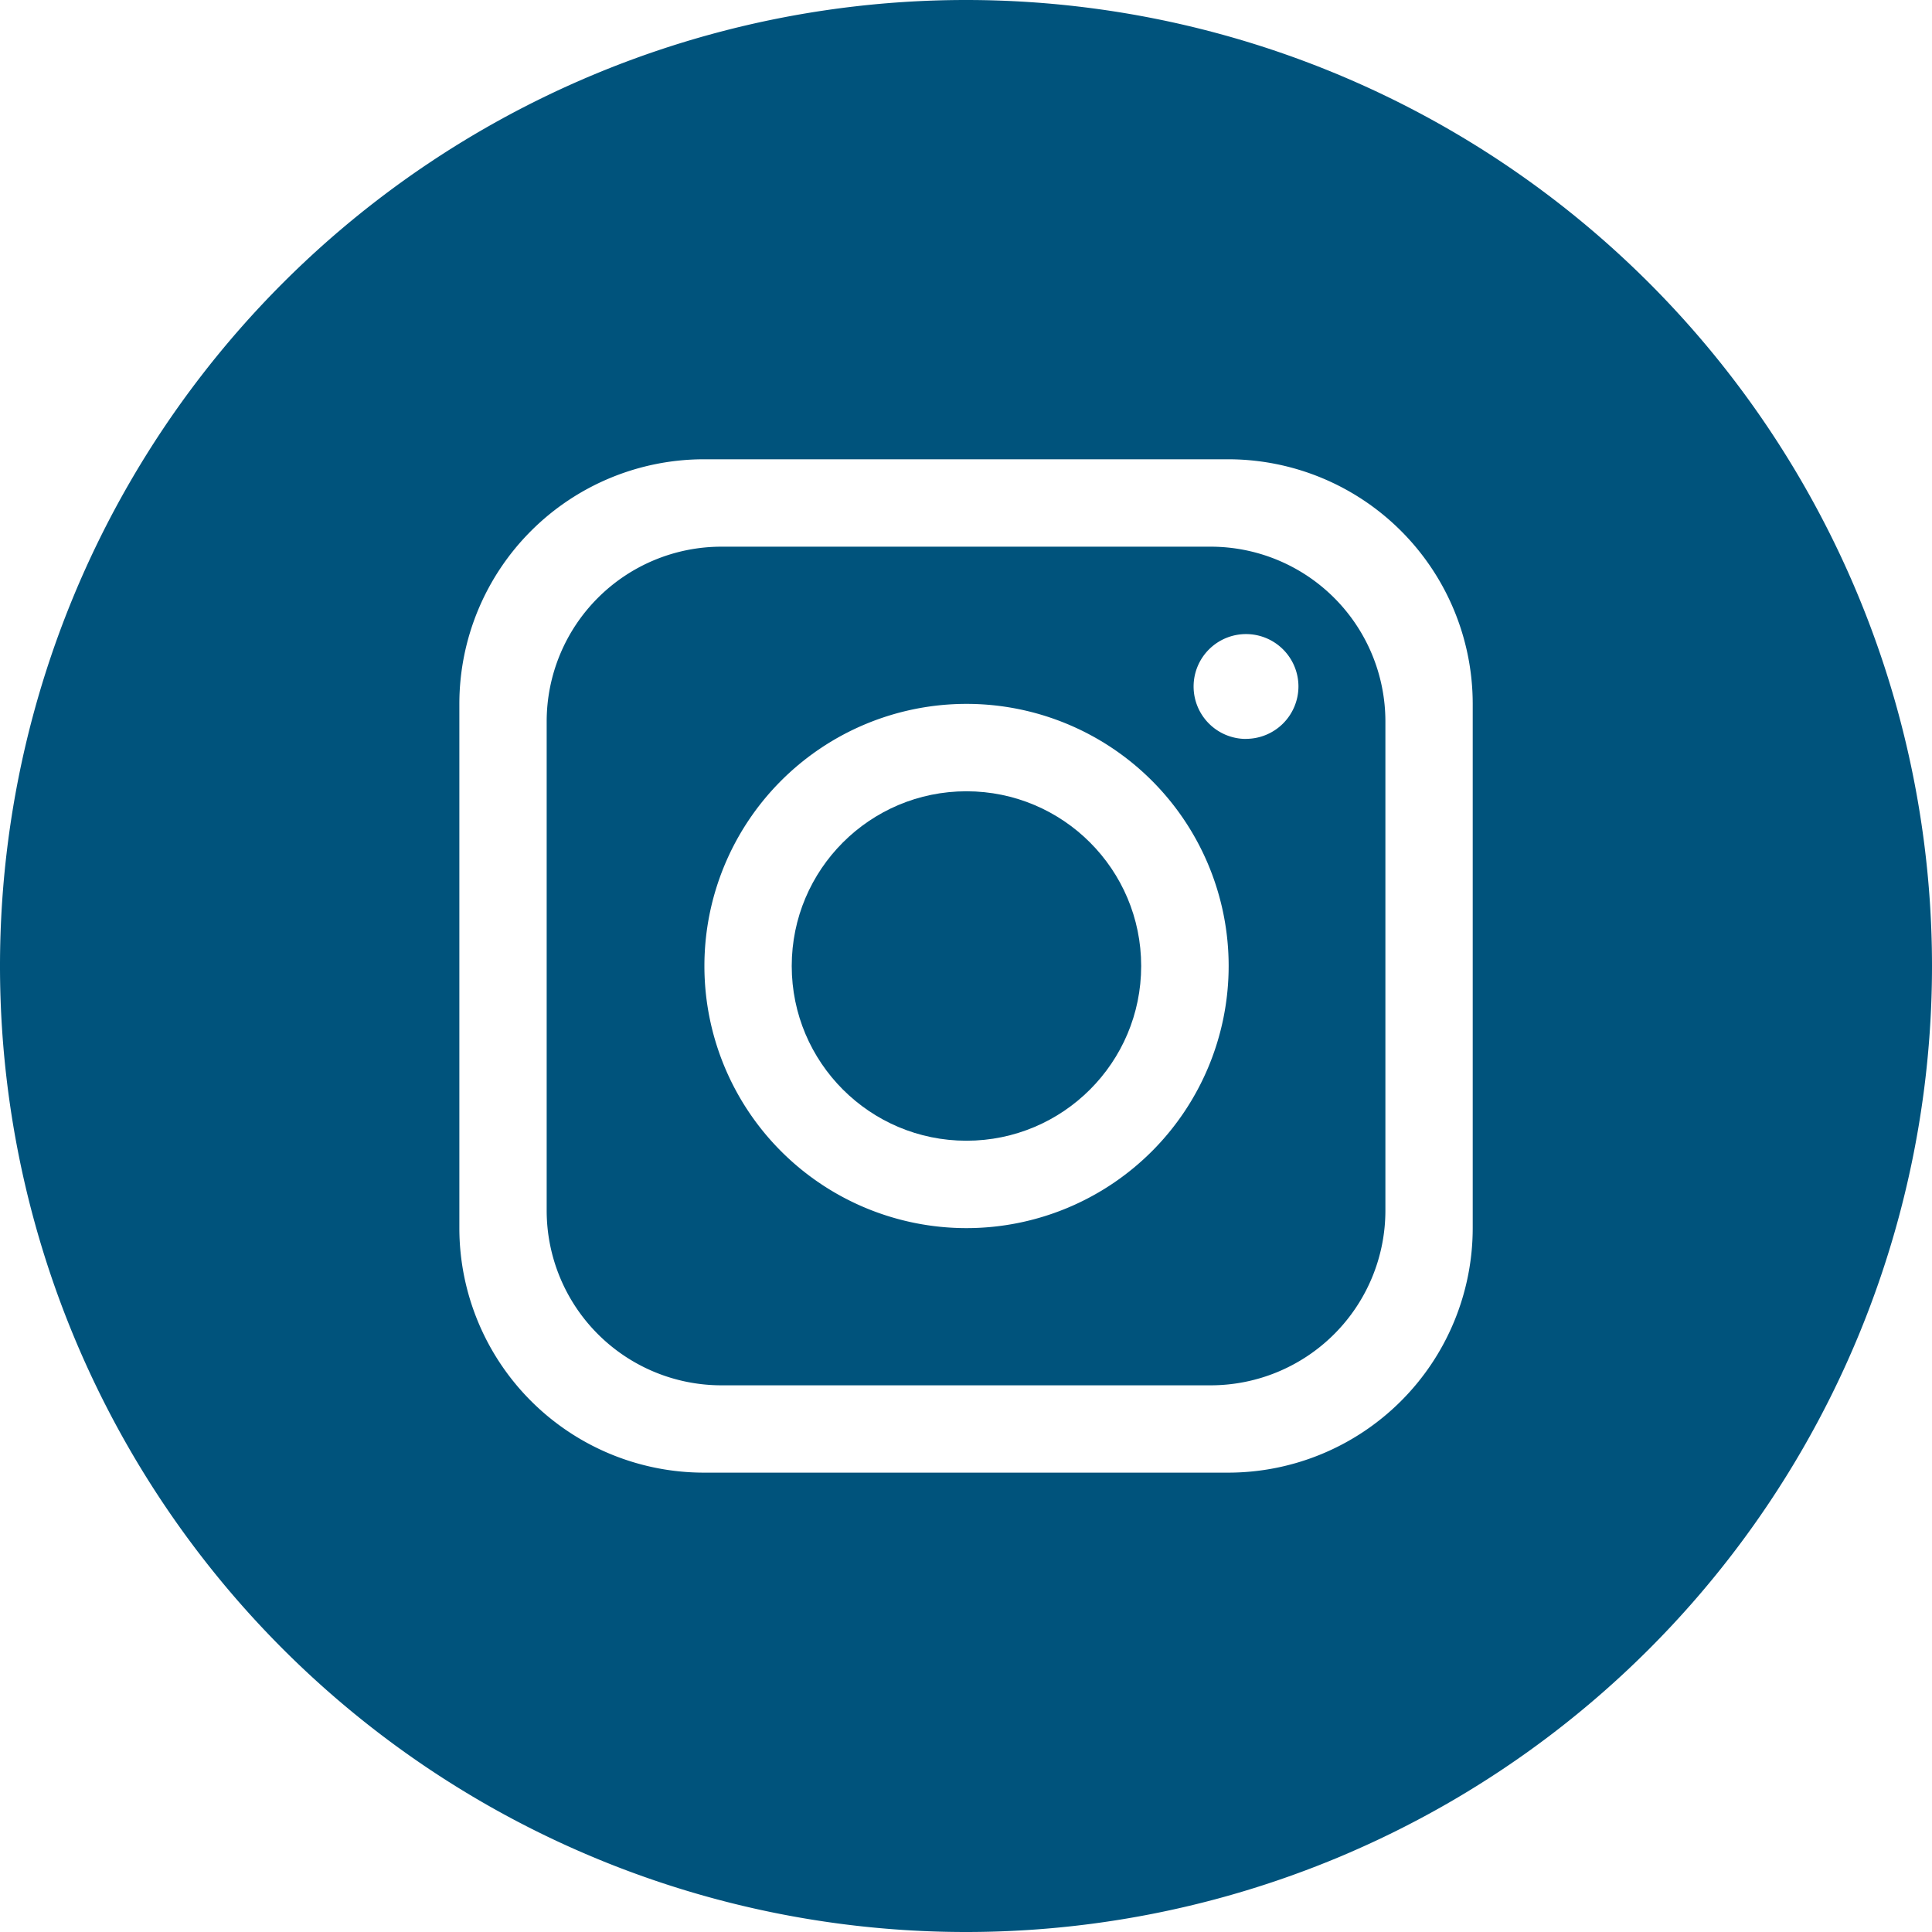
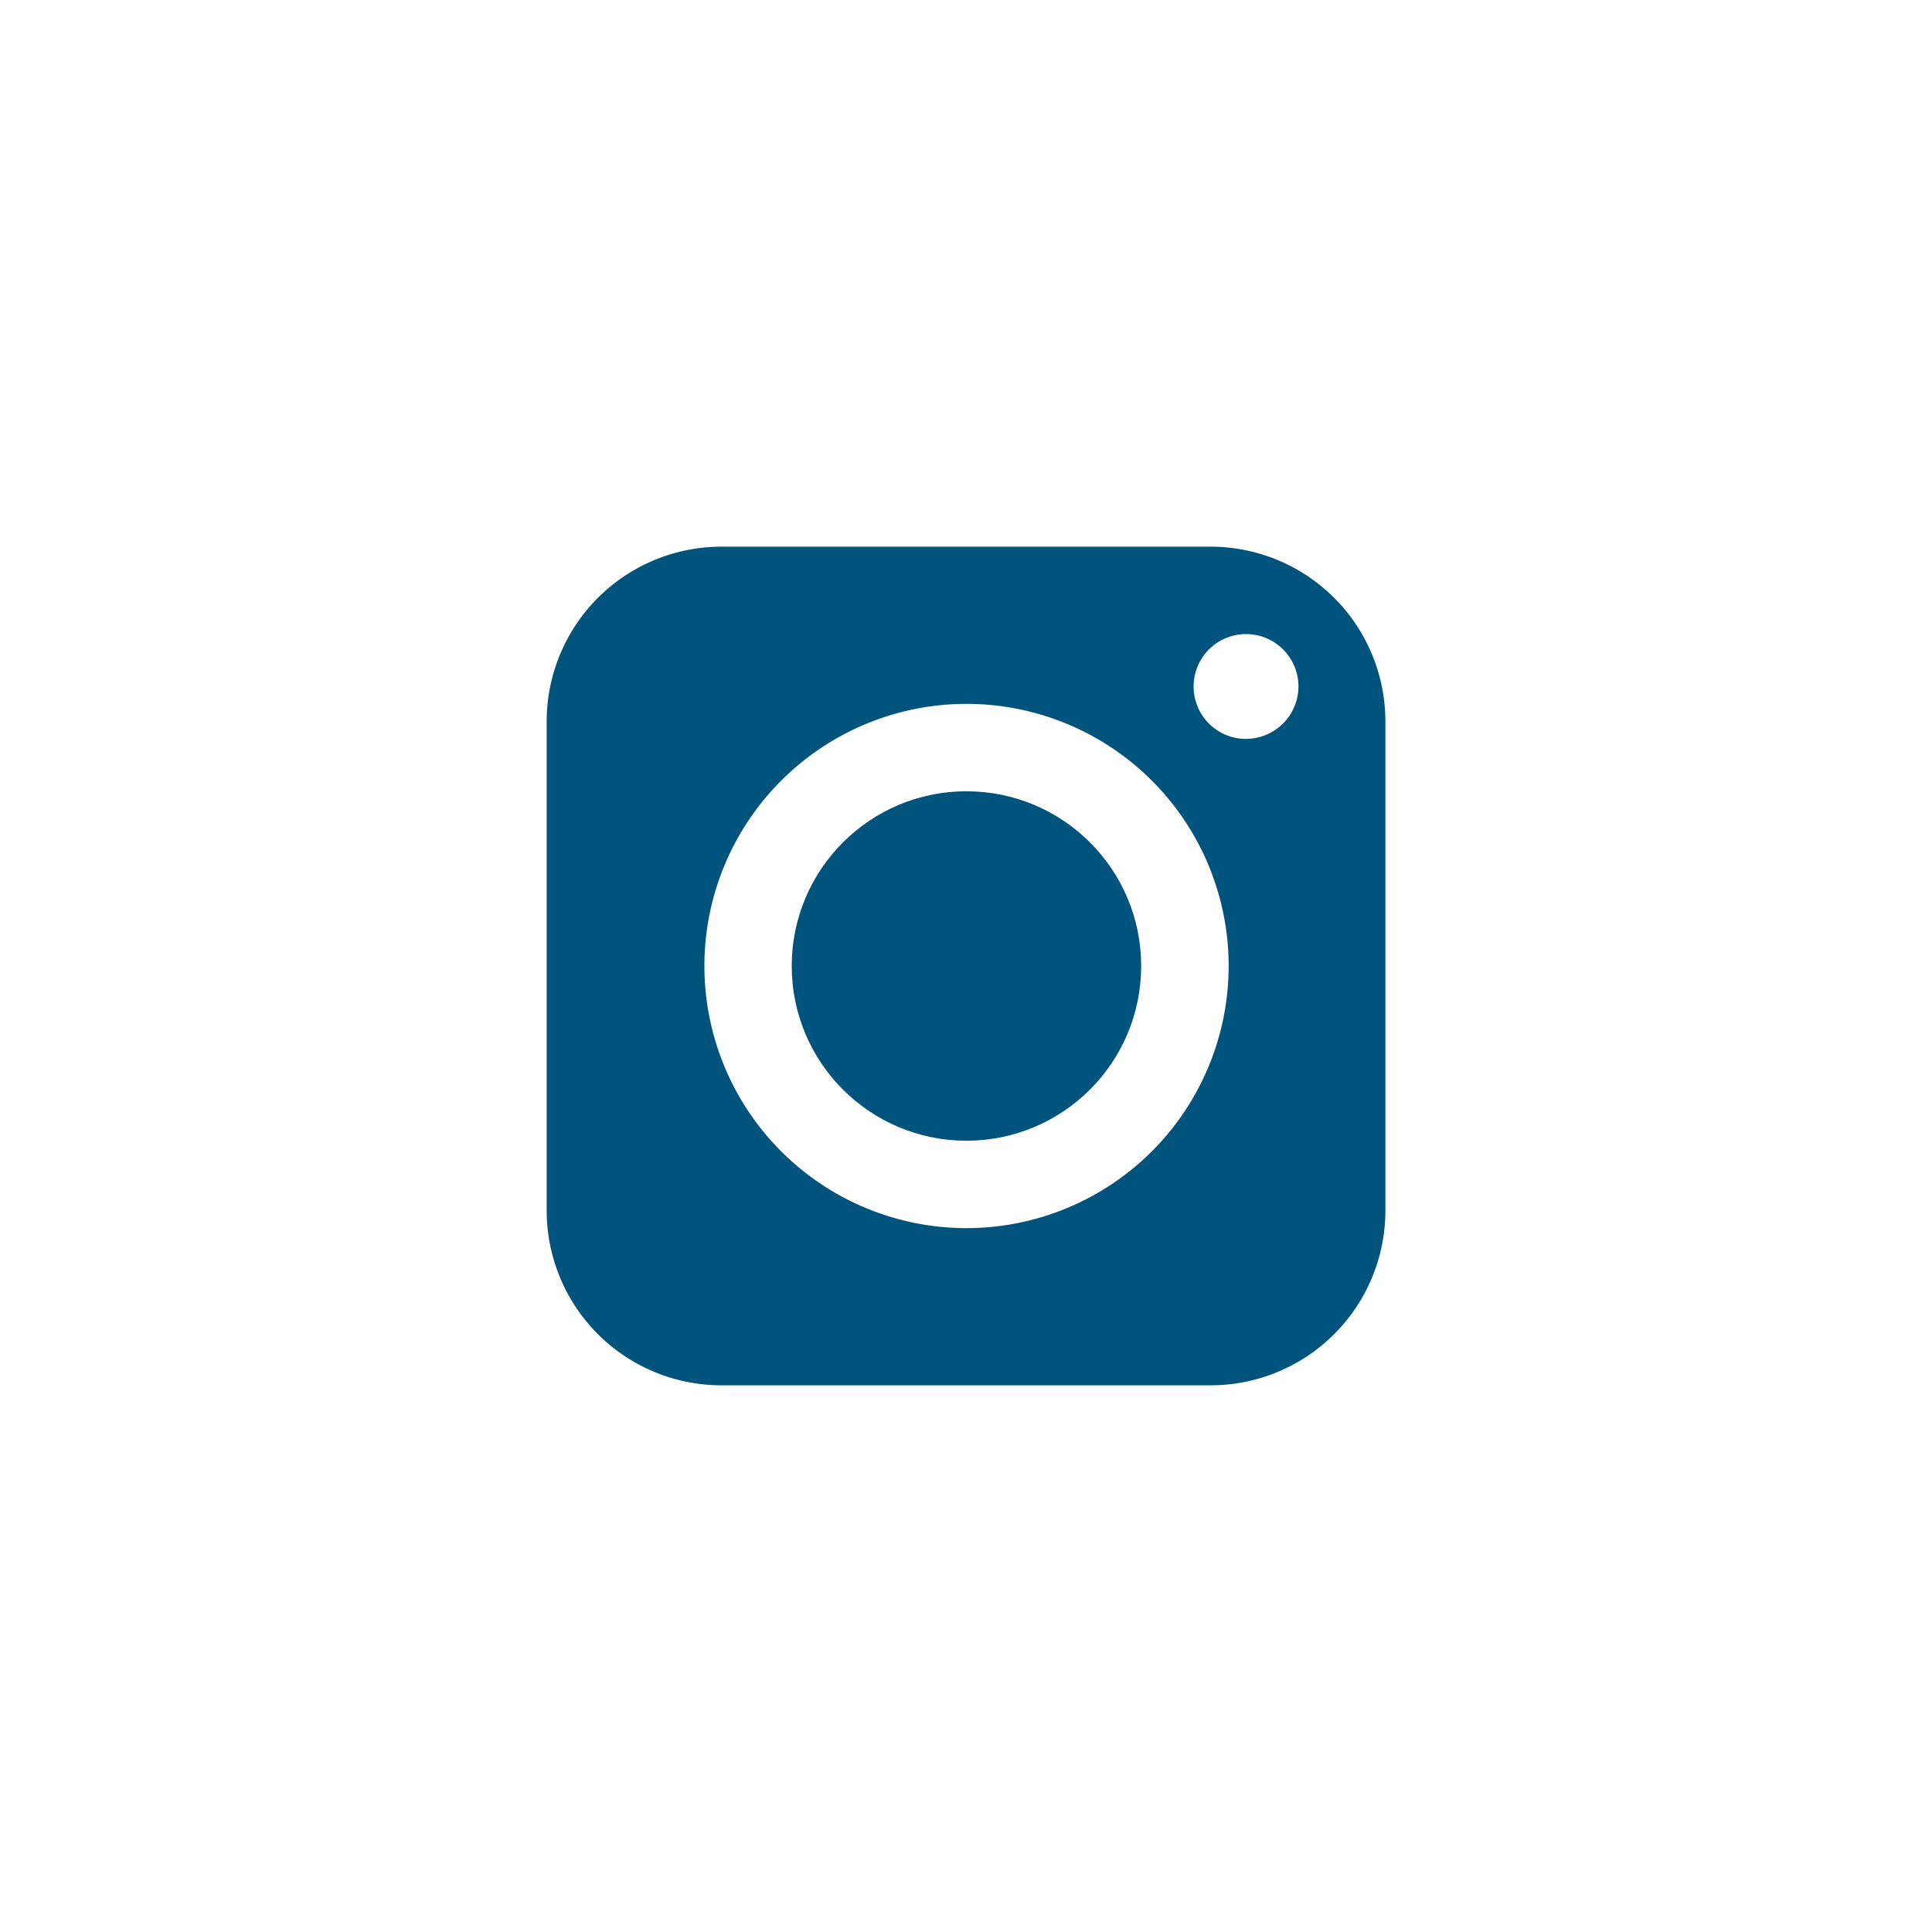
<svg xmlns="http://www.w3.org/2000/svg" width="25.576" height="25.576" viewBox="0 0 25.576 25.576">
  <g id="Group_45" data-name="Group 45" transform="translate(0)">
    <ellipse id="Ellipse_212" data-name="Ellipse 212" cx="2.313" cy="2.313" rx="2.313" ry="2.313" transform="translate(10.481 10.475)" fill="#00537c" />
    <path id="Path_31" data-name="Path 31" d="M1262.852,448.62h-6.477a2.314,2.314,0,0,0-2.313,2.313v6.476a2.314,2.314,0,0,0,2.313,2.313h6.477a2.314,2.314,0,0,0,2.313-2.313v-6.476A2.314,2.314,0,0,0,1262.852,448.62Zm-3.232,9.021a3.47,3.47,0,1,1,3.47-3.47A3.471,3.471,0,0,1,1259.62,457.641Zm3.7-6.476a.694.694,0,1,1,.694-.694A.695.695,0,0,1,1263.321,451.164Z" transform="translate(-1246.825 -441.383)" fill="#00537c" />
-     <path id="Path_32" data-name="Path 32" d="M1154.419,336.189h0a12.788,12.788,0,0,0-12.788,12.788h0a12.788,12.788,0,0,0,12.788,12.788h0a12.788,12.788,0,0,0,12.788-12.788h0A12.788,12.788,0,0,0,1154.419,336.189Zm6.708,16.257a3.239,3.239,0,0,1-3.238,3.238h-6.939a3.239,3.239,0,0,1-3.238-3.238v-6.939a3.239,3.239,0,0,1,3.238-3.238h6.939a3.239,3.239,0,0,1,3.238,3.238Z" transform="translate(-1141.631 -336.189)" fill="#00537c" />
  </g>
</svg>